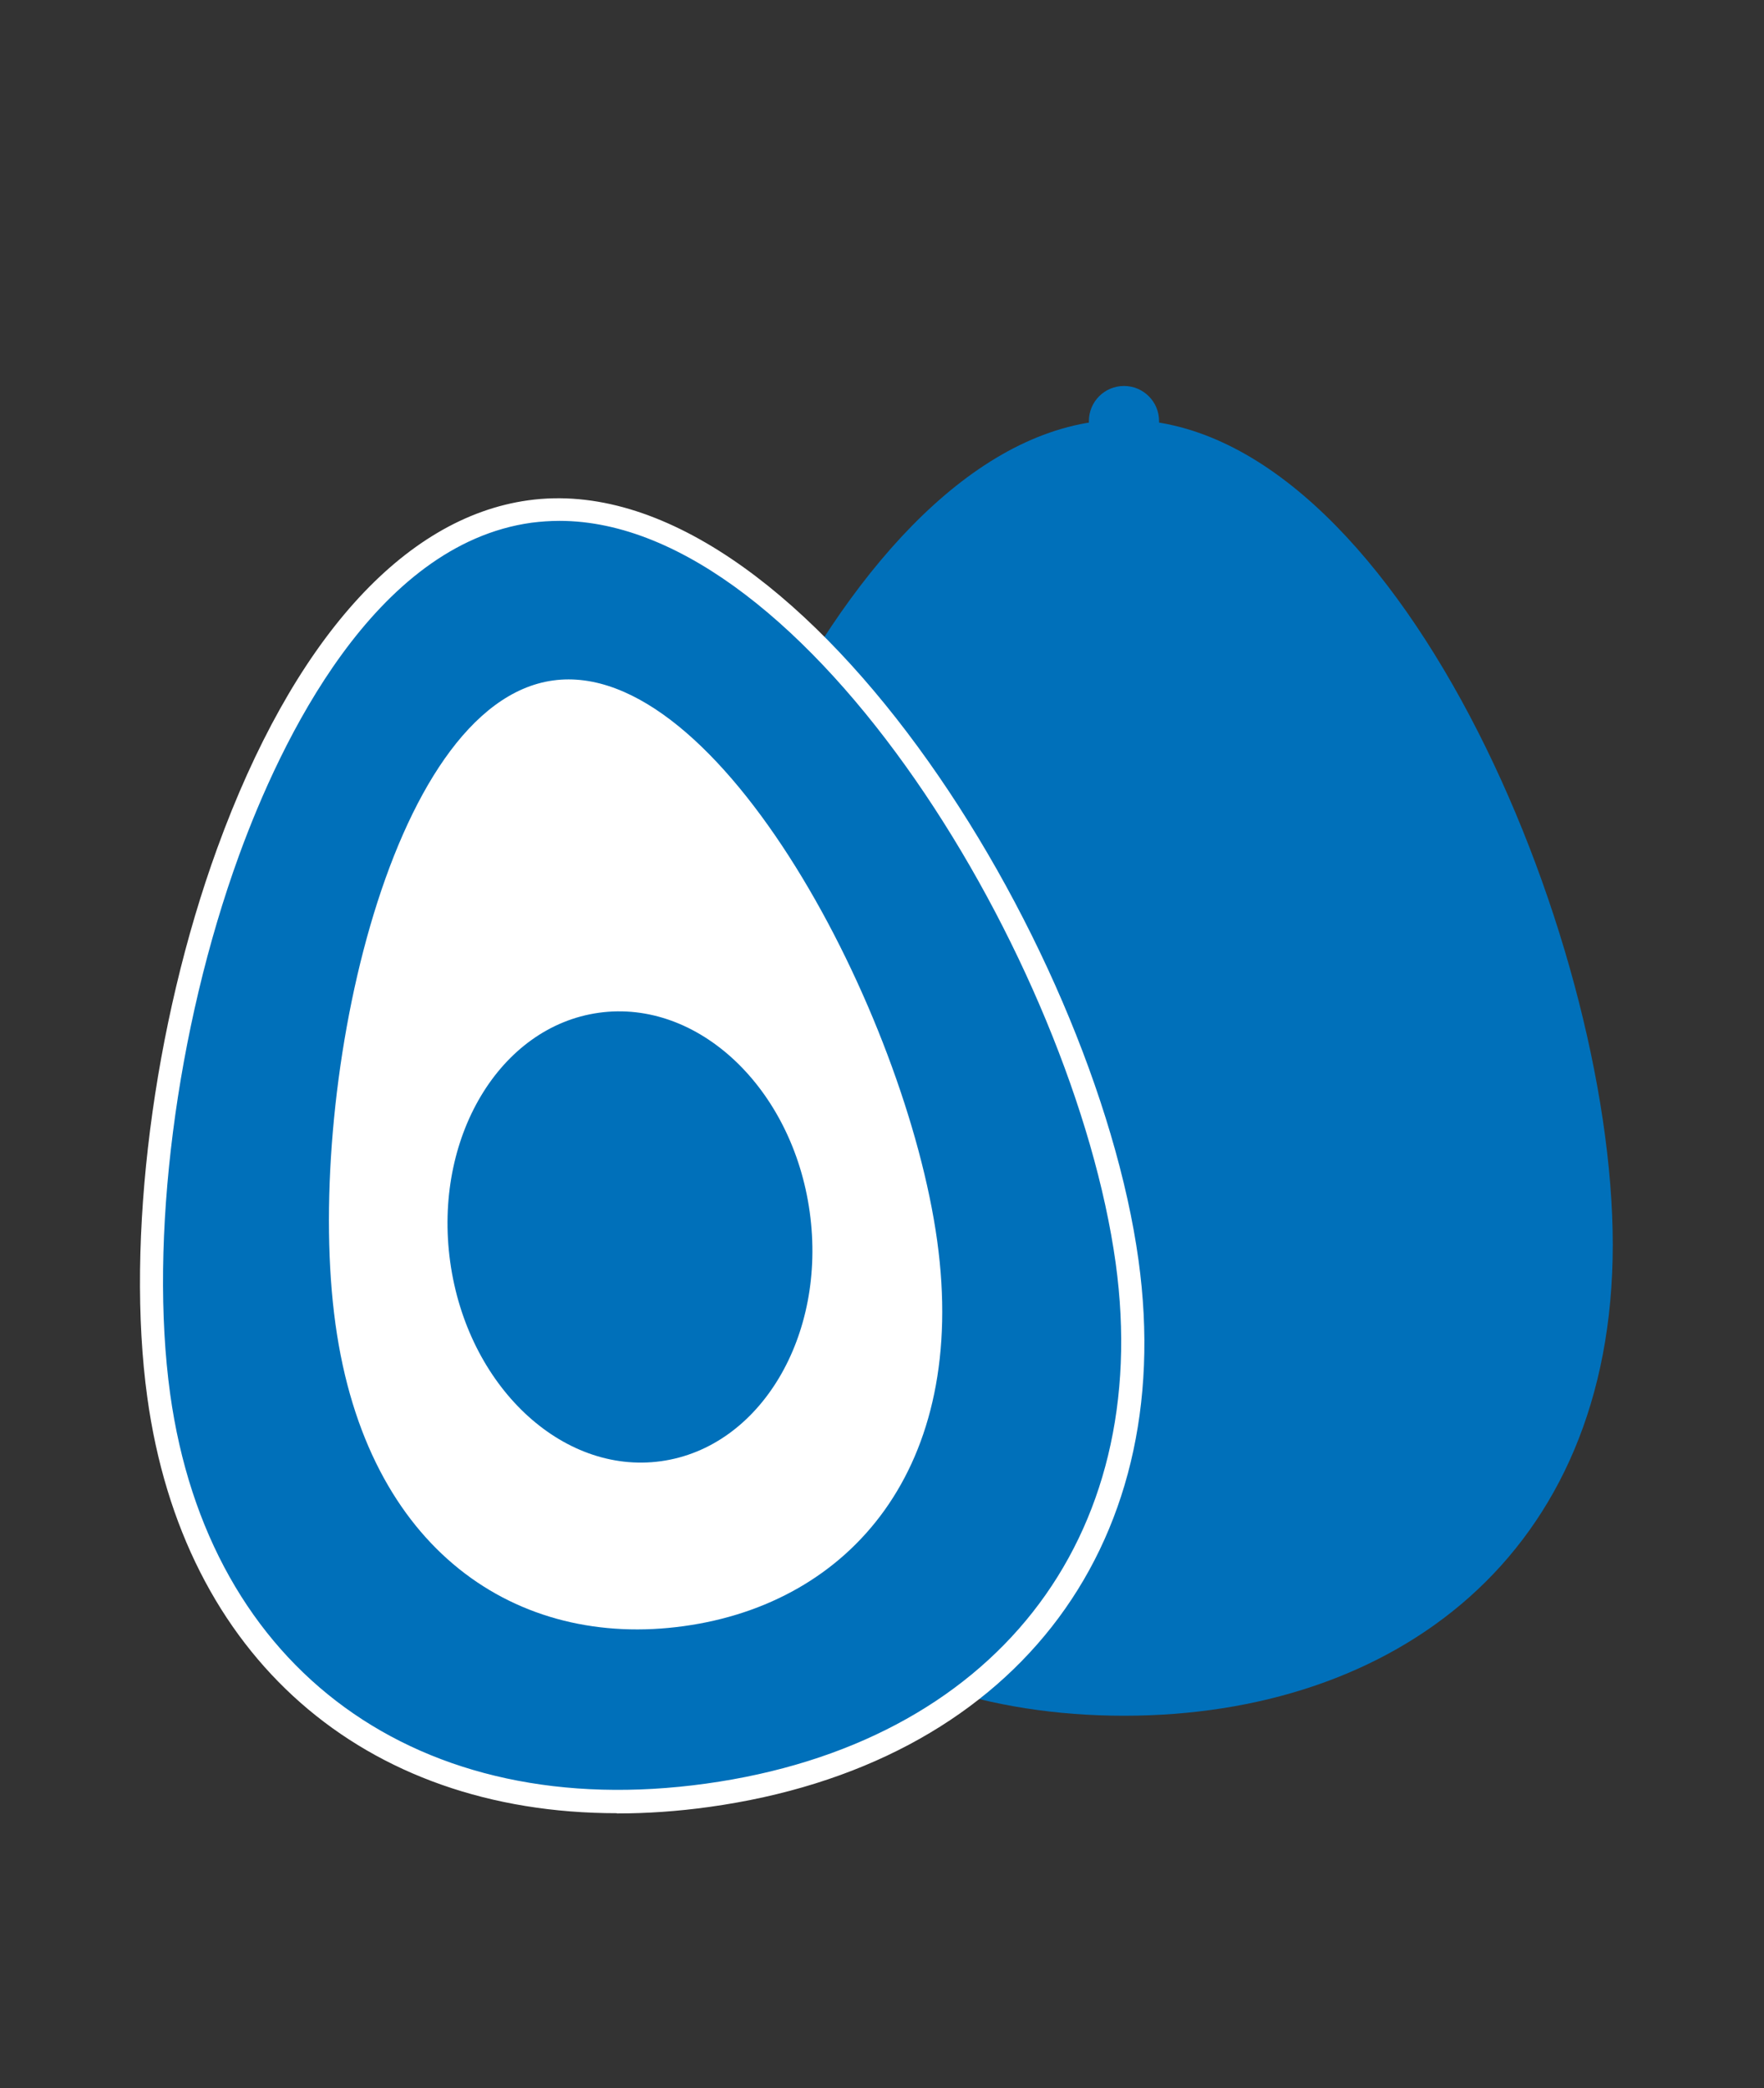
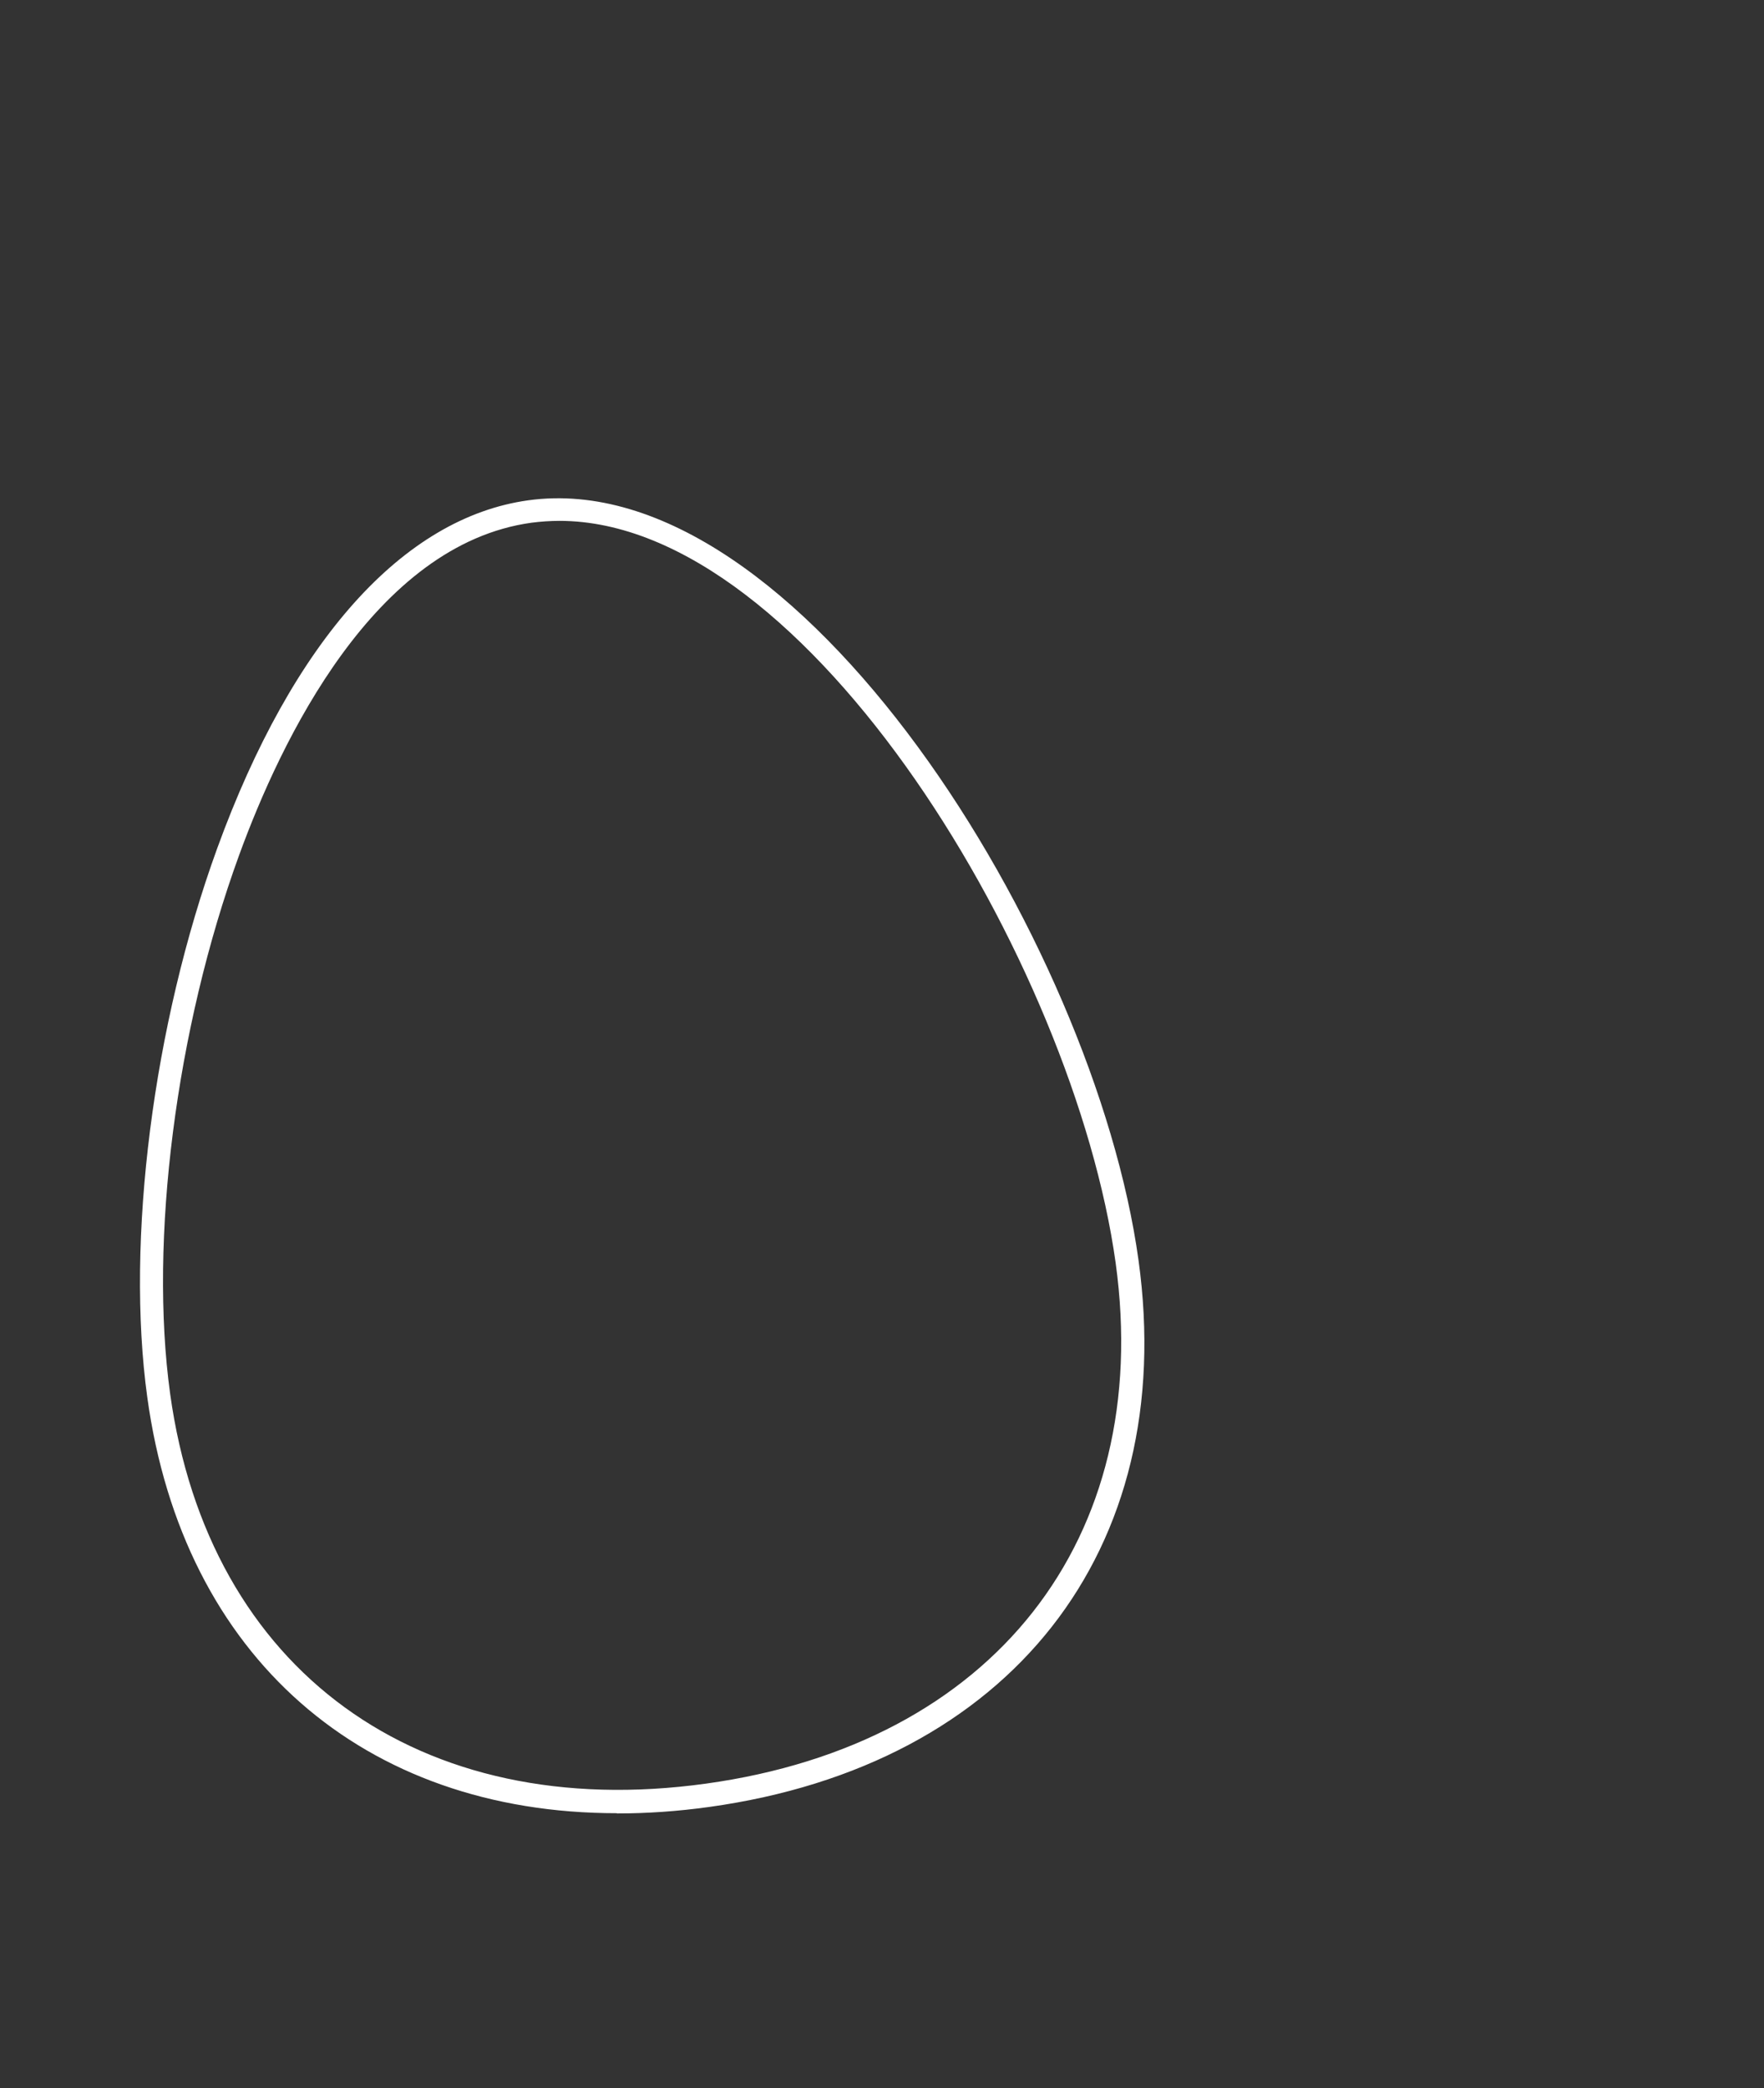
<svg xmlns="http://www.w3.org/2000/svg" id="Calque_1" version="1.1" viewBox="0 0 76.4 90.4">
  <rect x="0" y="0" width="76.4" height="90.4" fill="#333333" stroke="none" />
  <defs>
    <style>
      .st0 {
        fill: #fff;
      }

      .st1 {
        fill: #0070ba;
      }
    </style>
  </defs>
-   <path class="st1" d="M50.2,24.28c0,.84-.68,1.52-1.52,1.52h0c-.84,0-1.52-.68-1.52-1.52v-6.05c0-.84.68-1.52,1.52-1.52h0c.84,0,1.52.68,1.52,1.52v6.05Z" />
-   <path class="st1" d="M69.85,53.89c0,13.47-9.48,20.39-21.17,20.39s-21.17-6.92-21.17-20.39,9.48-35.72,21.17-35.72,21.17,22.25,21.17,35.72Z" />
  <g>
    <g>
-       <path class="st1" d="M48.81,54.62c1.85,13.34-6.59,21.5-18.17,23.1-11.58,1.6-21.92-3.95-23.77-17.3-1.85-13.34,4.49-36.68,16.07-38.28,11.58-1.6,24.02,19.13,25.87,32.48Z" />
      <path class="st0" d="M26.72,78.5c-10.97,0-18.79-6.75-20.34-18-.94-6.8.25-16.14,3.03-23.78,3.26-8.96,8.04-14.31,13.47-15.06,11.64-1.61,24.52,19.07,26.43,32.9h0c1.74,12.57-5.56,21.86-18.6,23.67-1.37.19-2.7.28-3.98.28ZM24.23,22.55c-.41,0-.81.03-1.21.08-6.81.94-10.86,9.44-12.67,14.41-2.73,7.5-3.9,16.65-2.98,23.31,1.66,11.97,10.77,18.59,23.2,16.87,12.44-1.72,19.4-10.57,17.75-22.54h0c-1.8-12.97-13.32-32.13-24.09-32.13Z" />
    </g>
-     <path class="st0" d="M40.59,53.72c1.36,9.83-3.77,15.69-10.97,16.68-7.2,1-13.73-3.24-15.09-13.07-1.36-9.83,2.23-26.87,9.42-27.87,7.2-1,15.28,14.43,16.64,24.26Z" />
-     <ellipse class="st1" cx="27.29" cy="53.55" rx="7.86" ry="9.8" transform="translate(-7.09 4.25) rotate(-7.88)" />
  </g>
</svg>